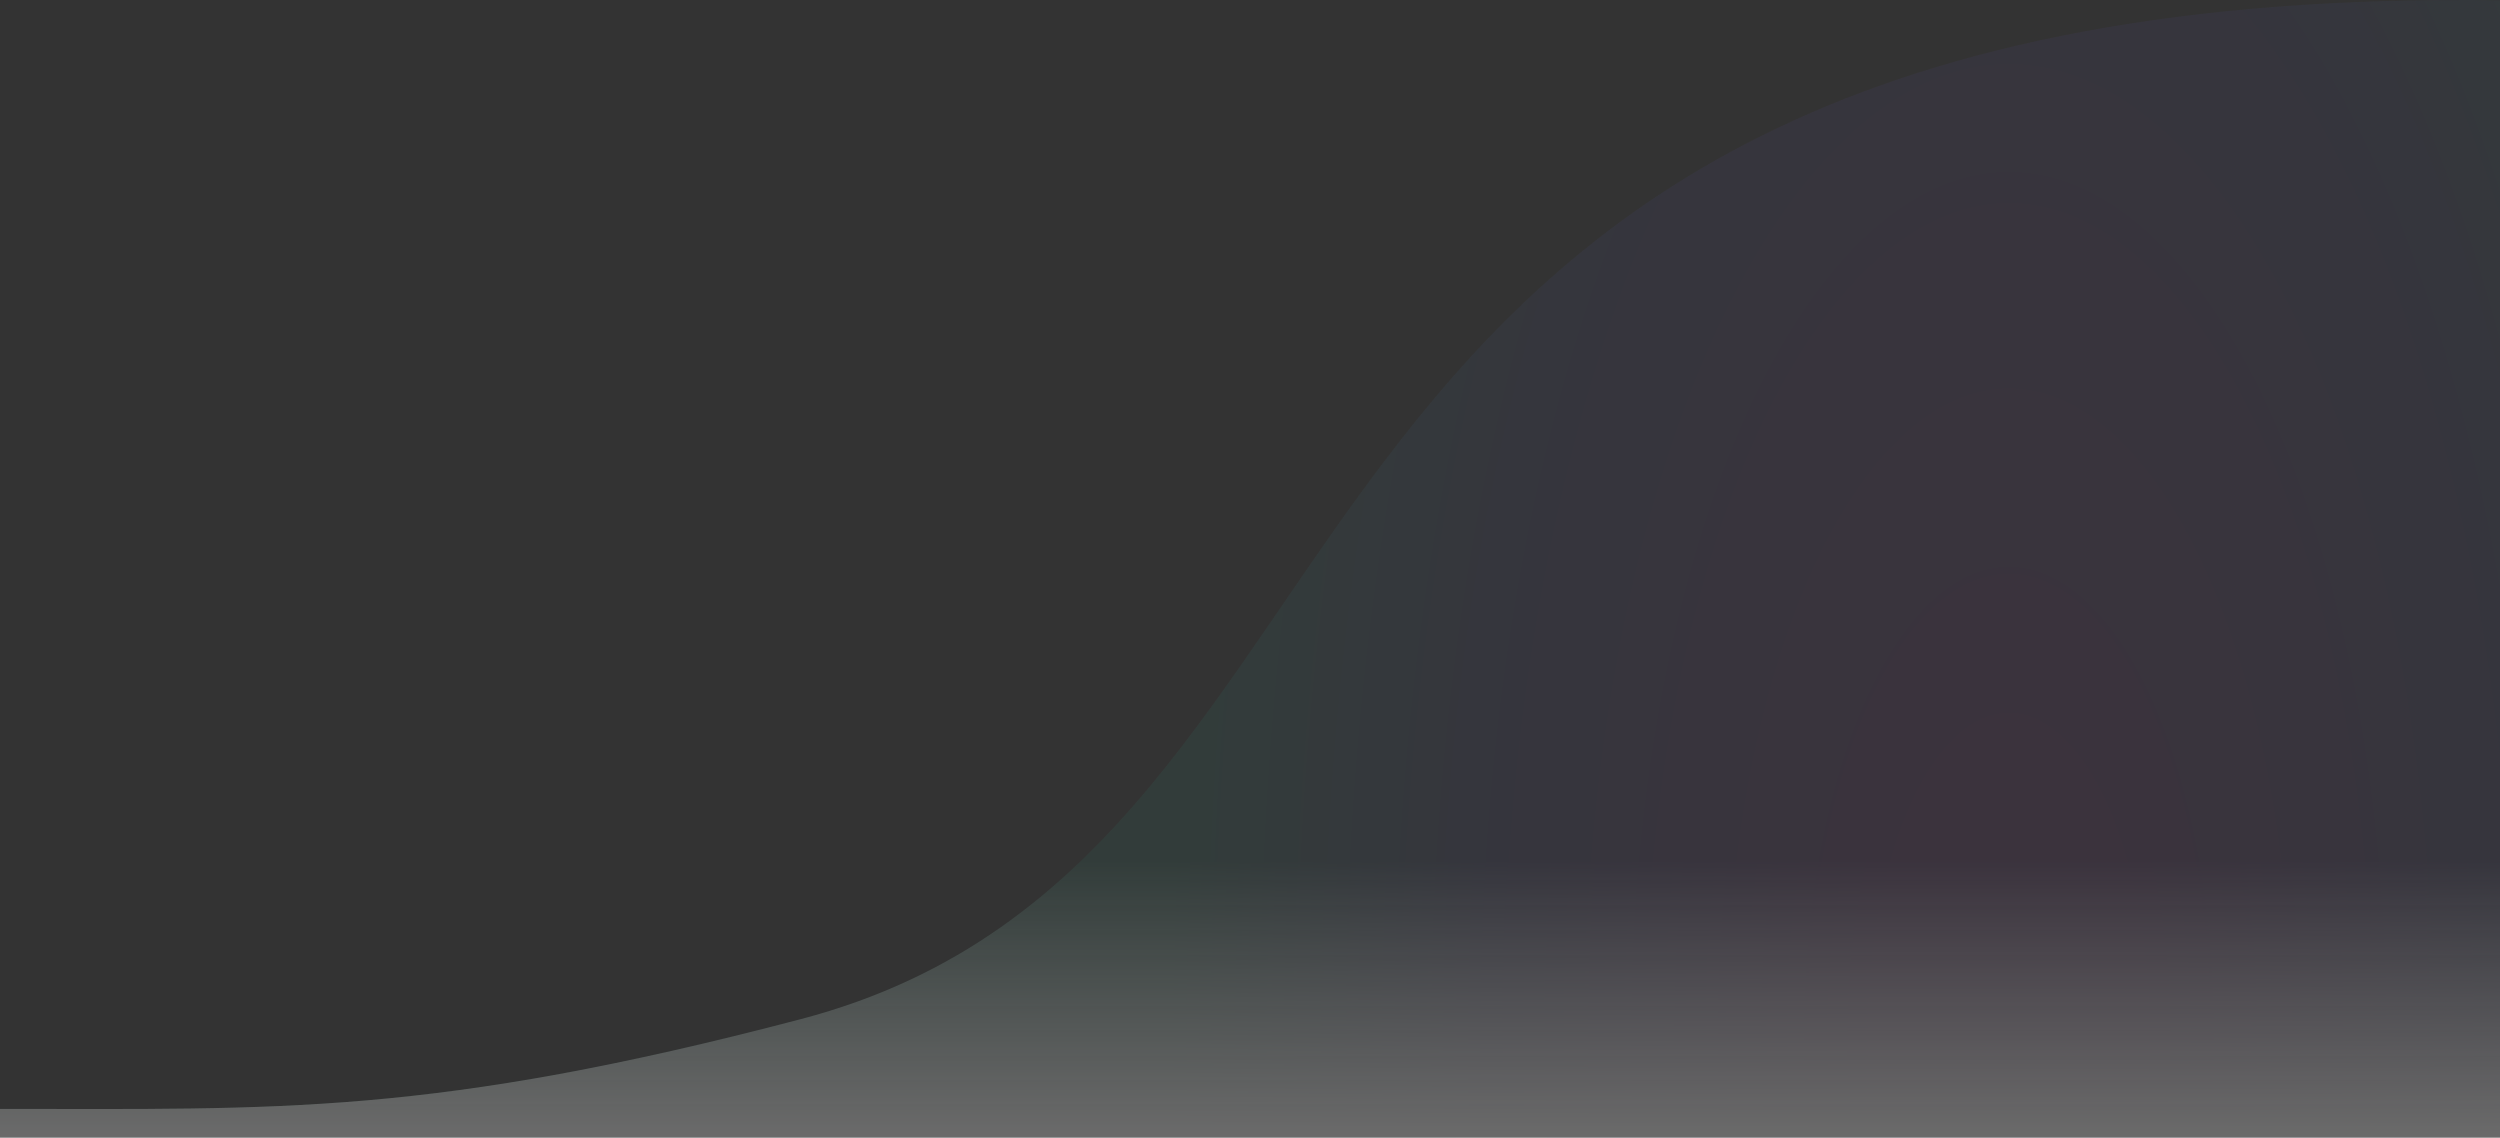
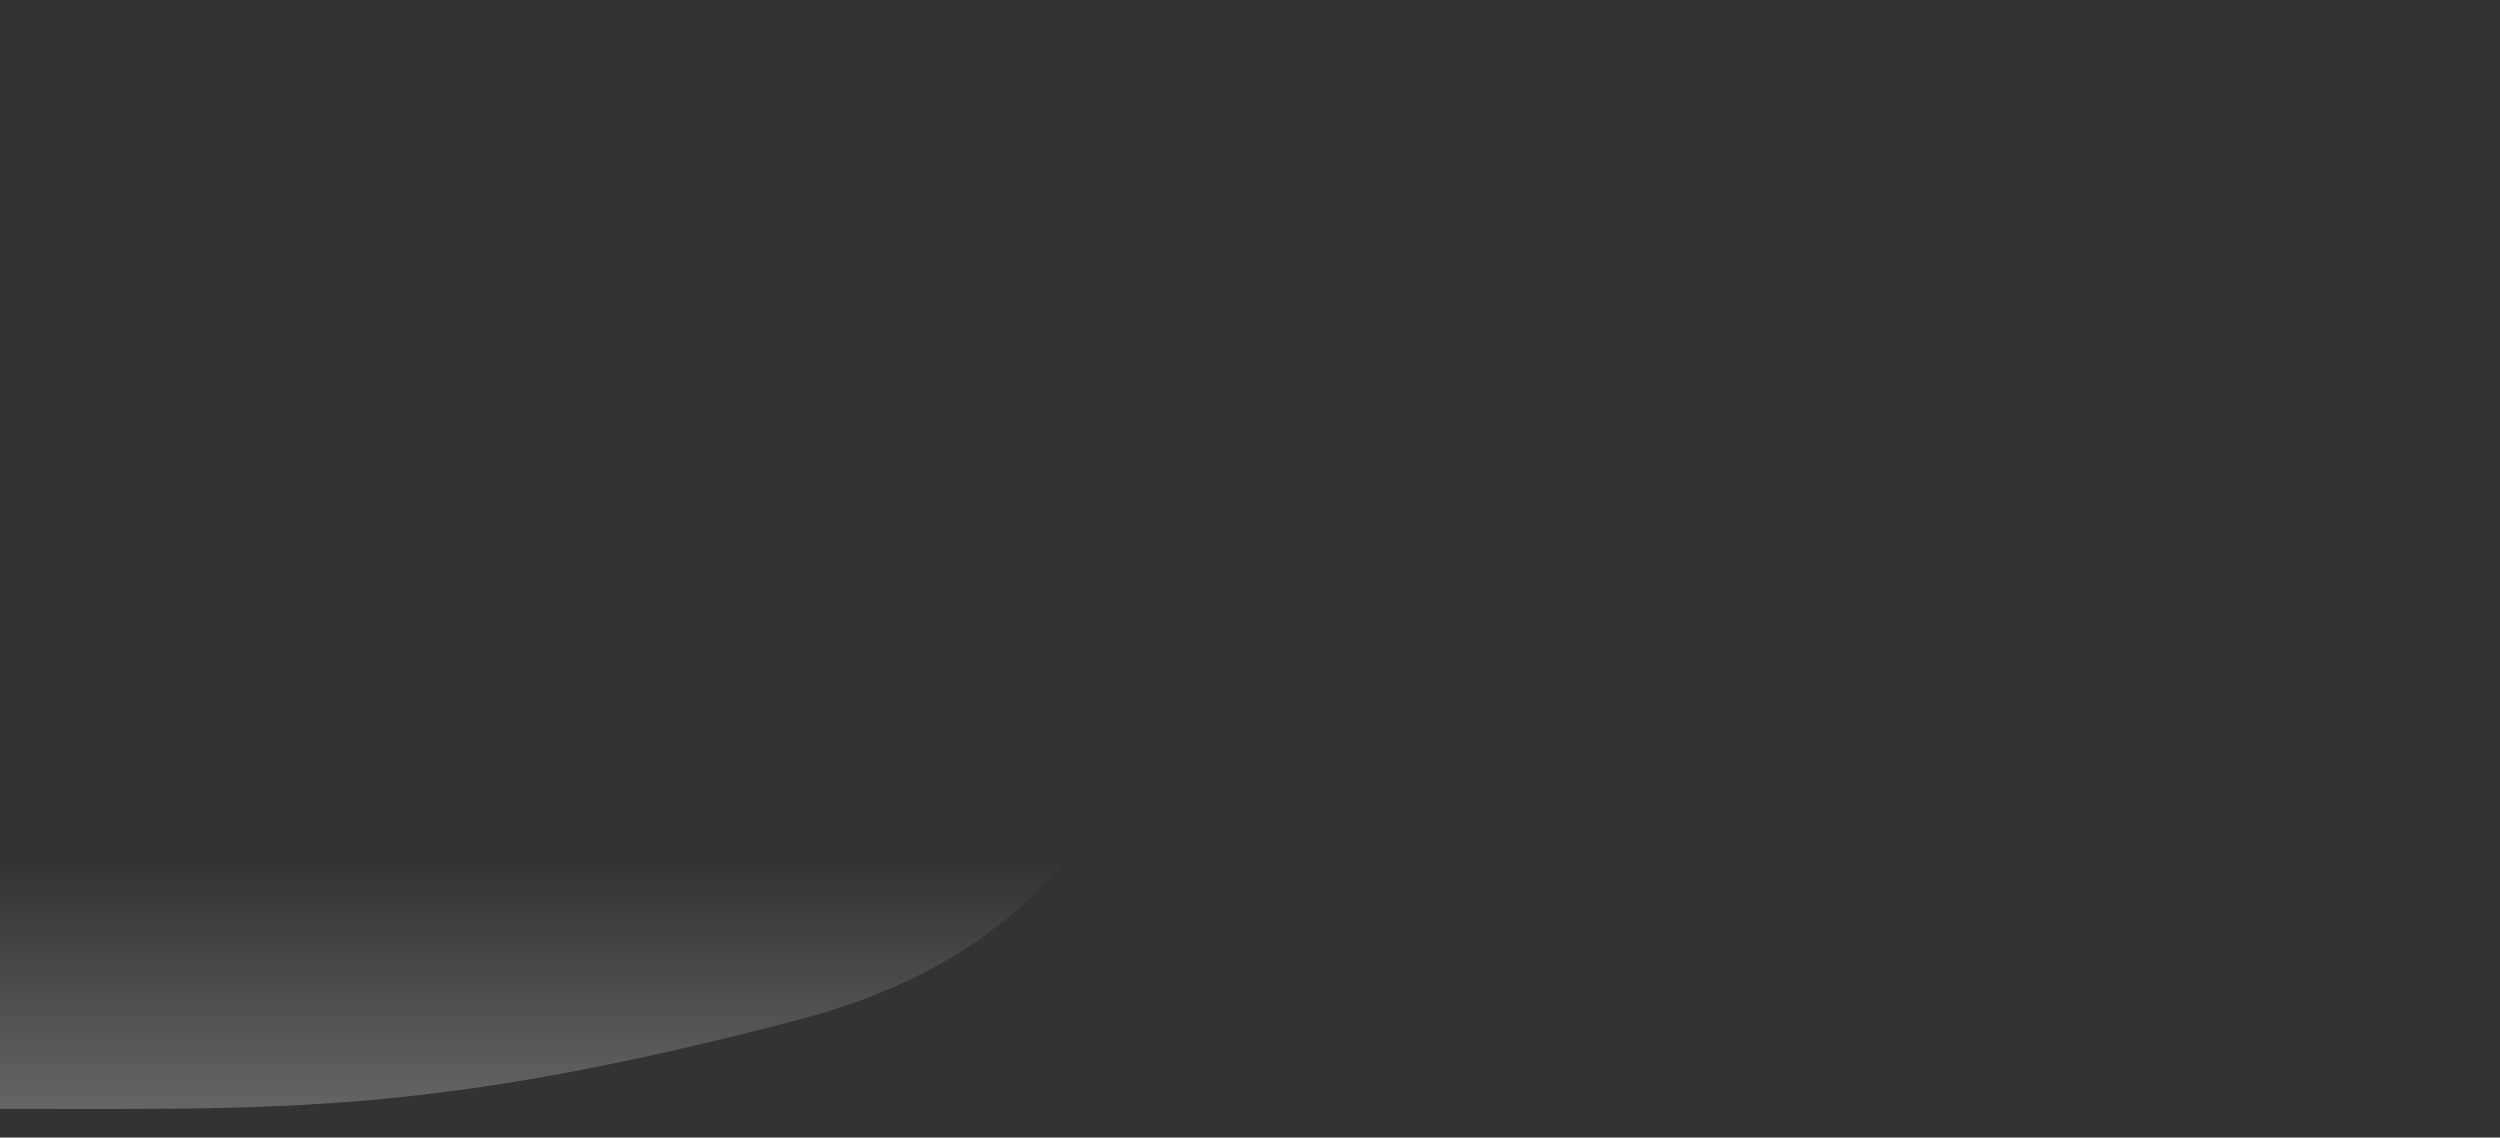
<svg xmlns="http://www.w3.org/2000/svg" width="1167" height="531" viewBox="0 0 1167 531" fill="none">
  <rect x="0" y="0" width="1167" height="531" fill="#333333" stroke="none" />
  <g opacity="0.27">
-     <path d="M373.836 475.732C201.691 520.961 130.295 517.635 0 517.635V530.938H1169V0.163C562.175 -9.33 666.716 398.782 373.836 475.732Z" fill="url(#paint0_radial_90_2154)" fill-opacity="0.2" />
-     <path d="M373.836 475.732C201.691 520.961 130.295 517.635 0 517.635V530.938H1169V0.163C562.175 -9.33 666.716 398.782 373.836 475.732Z" fill="url(#paint1_linear_90_2154)" />
+     <path d="M373.836 475.732C201.691 520.961 130.295 517.635 0 517.635V530.938V0.163C562.175 -9.33 666.716 398.782 373.836 475.732Z" fill="url(#paint1_linear_90_2154)" />
  </g>
  <defs>
    <radialGradient id="paint0_radial_90_2154" cx="0" cy="0" r="1" gradientUnits="userSpaceOnUse" gradientTransform="translate(939.665 484.379) rotate(-180) scale(480.589 1098.21)">
      <stop offset="0.12" stop-color="#C535F7" />
      <stop offset="0.508" stop-color="#6363F1" />
      <stop offset="0.826" stop-color="#26E8B9" />
    </radialGradient>
    <linearGradient id="paint1_linear_90_2154" x1="584.5" y1="402.244" x2="584.5" y2="530.938" gradientUnits="userSpaceOnUse">
      <stop stop-color="white" stop-opacity="0" />
      <stop offset="1" stop-color="white" />
    </linearGradient>
  </defs>
</svg>